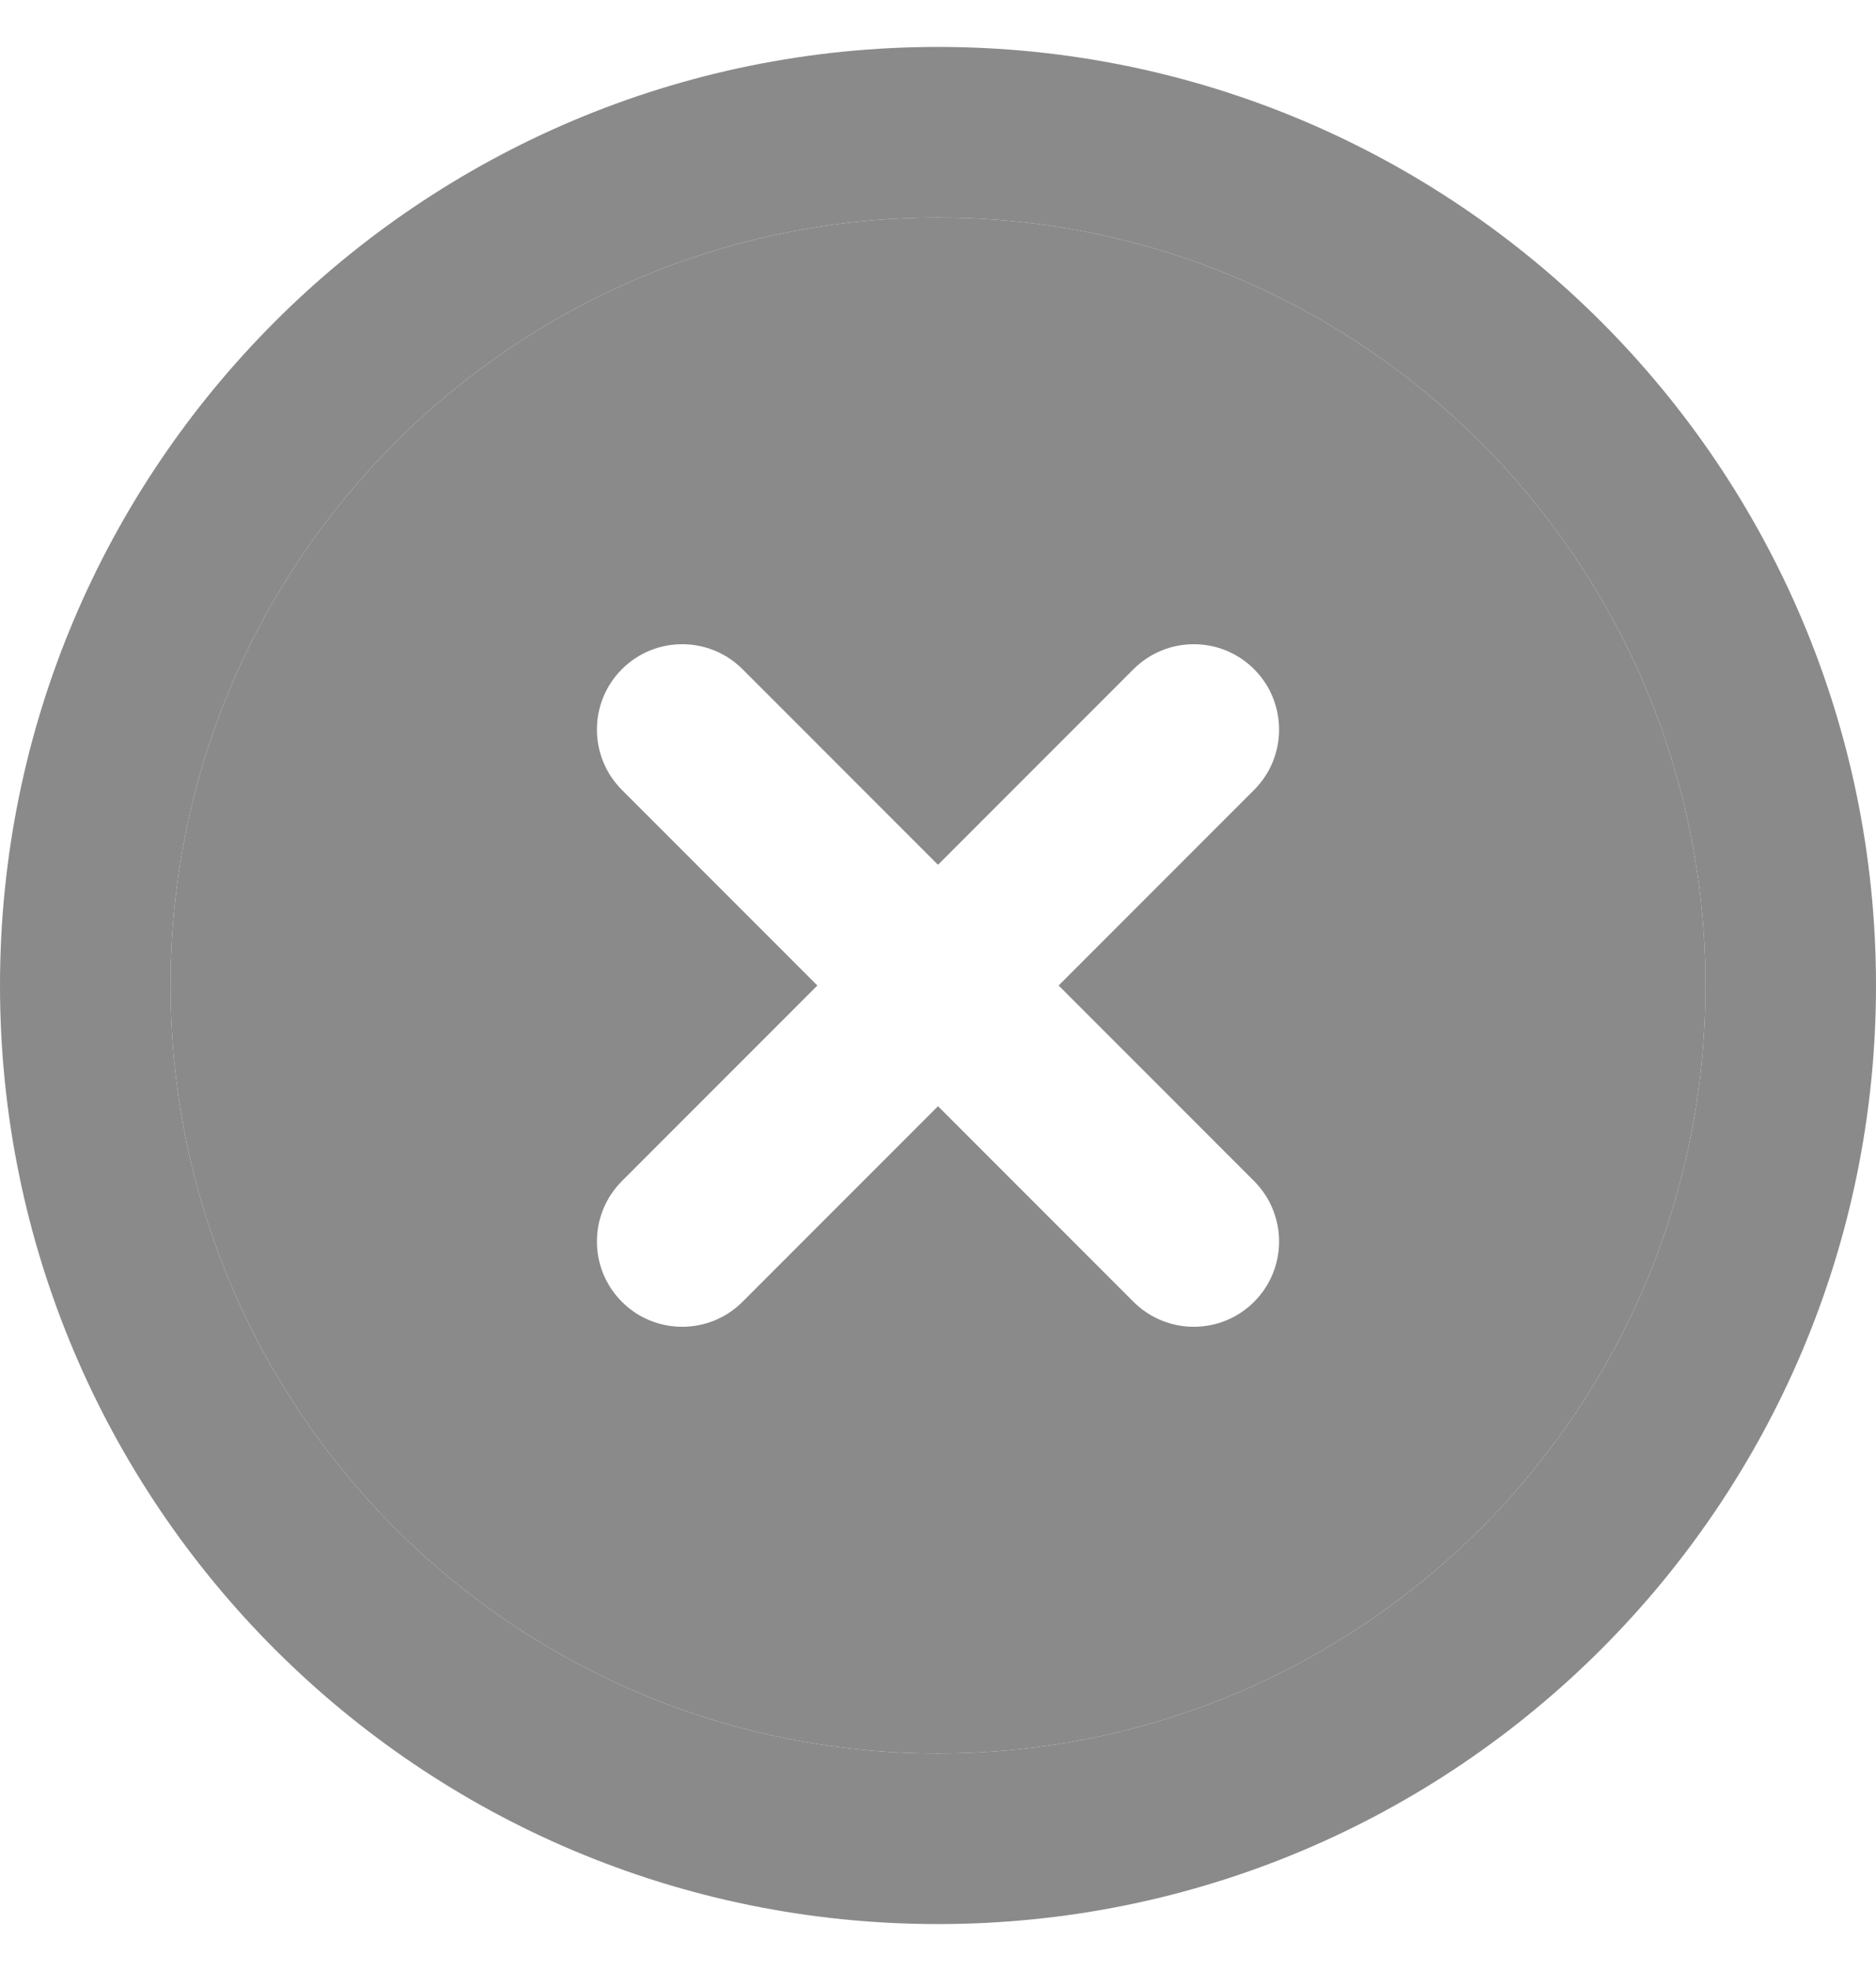
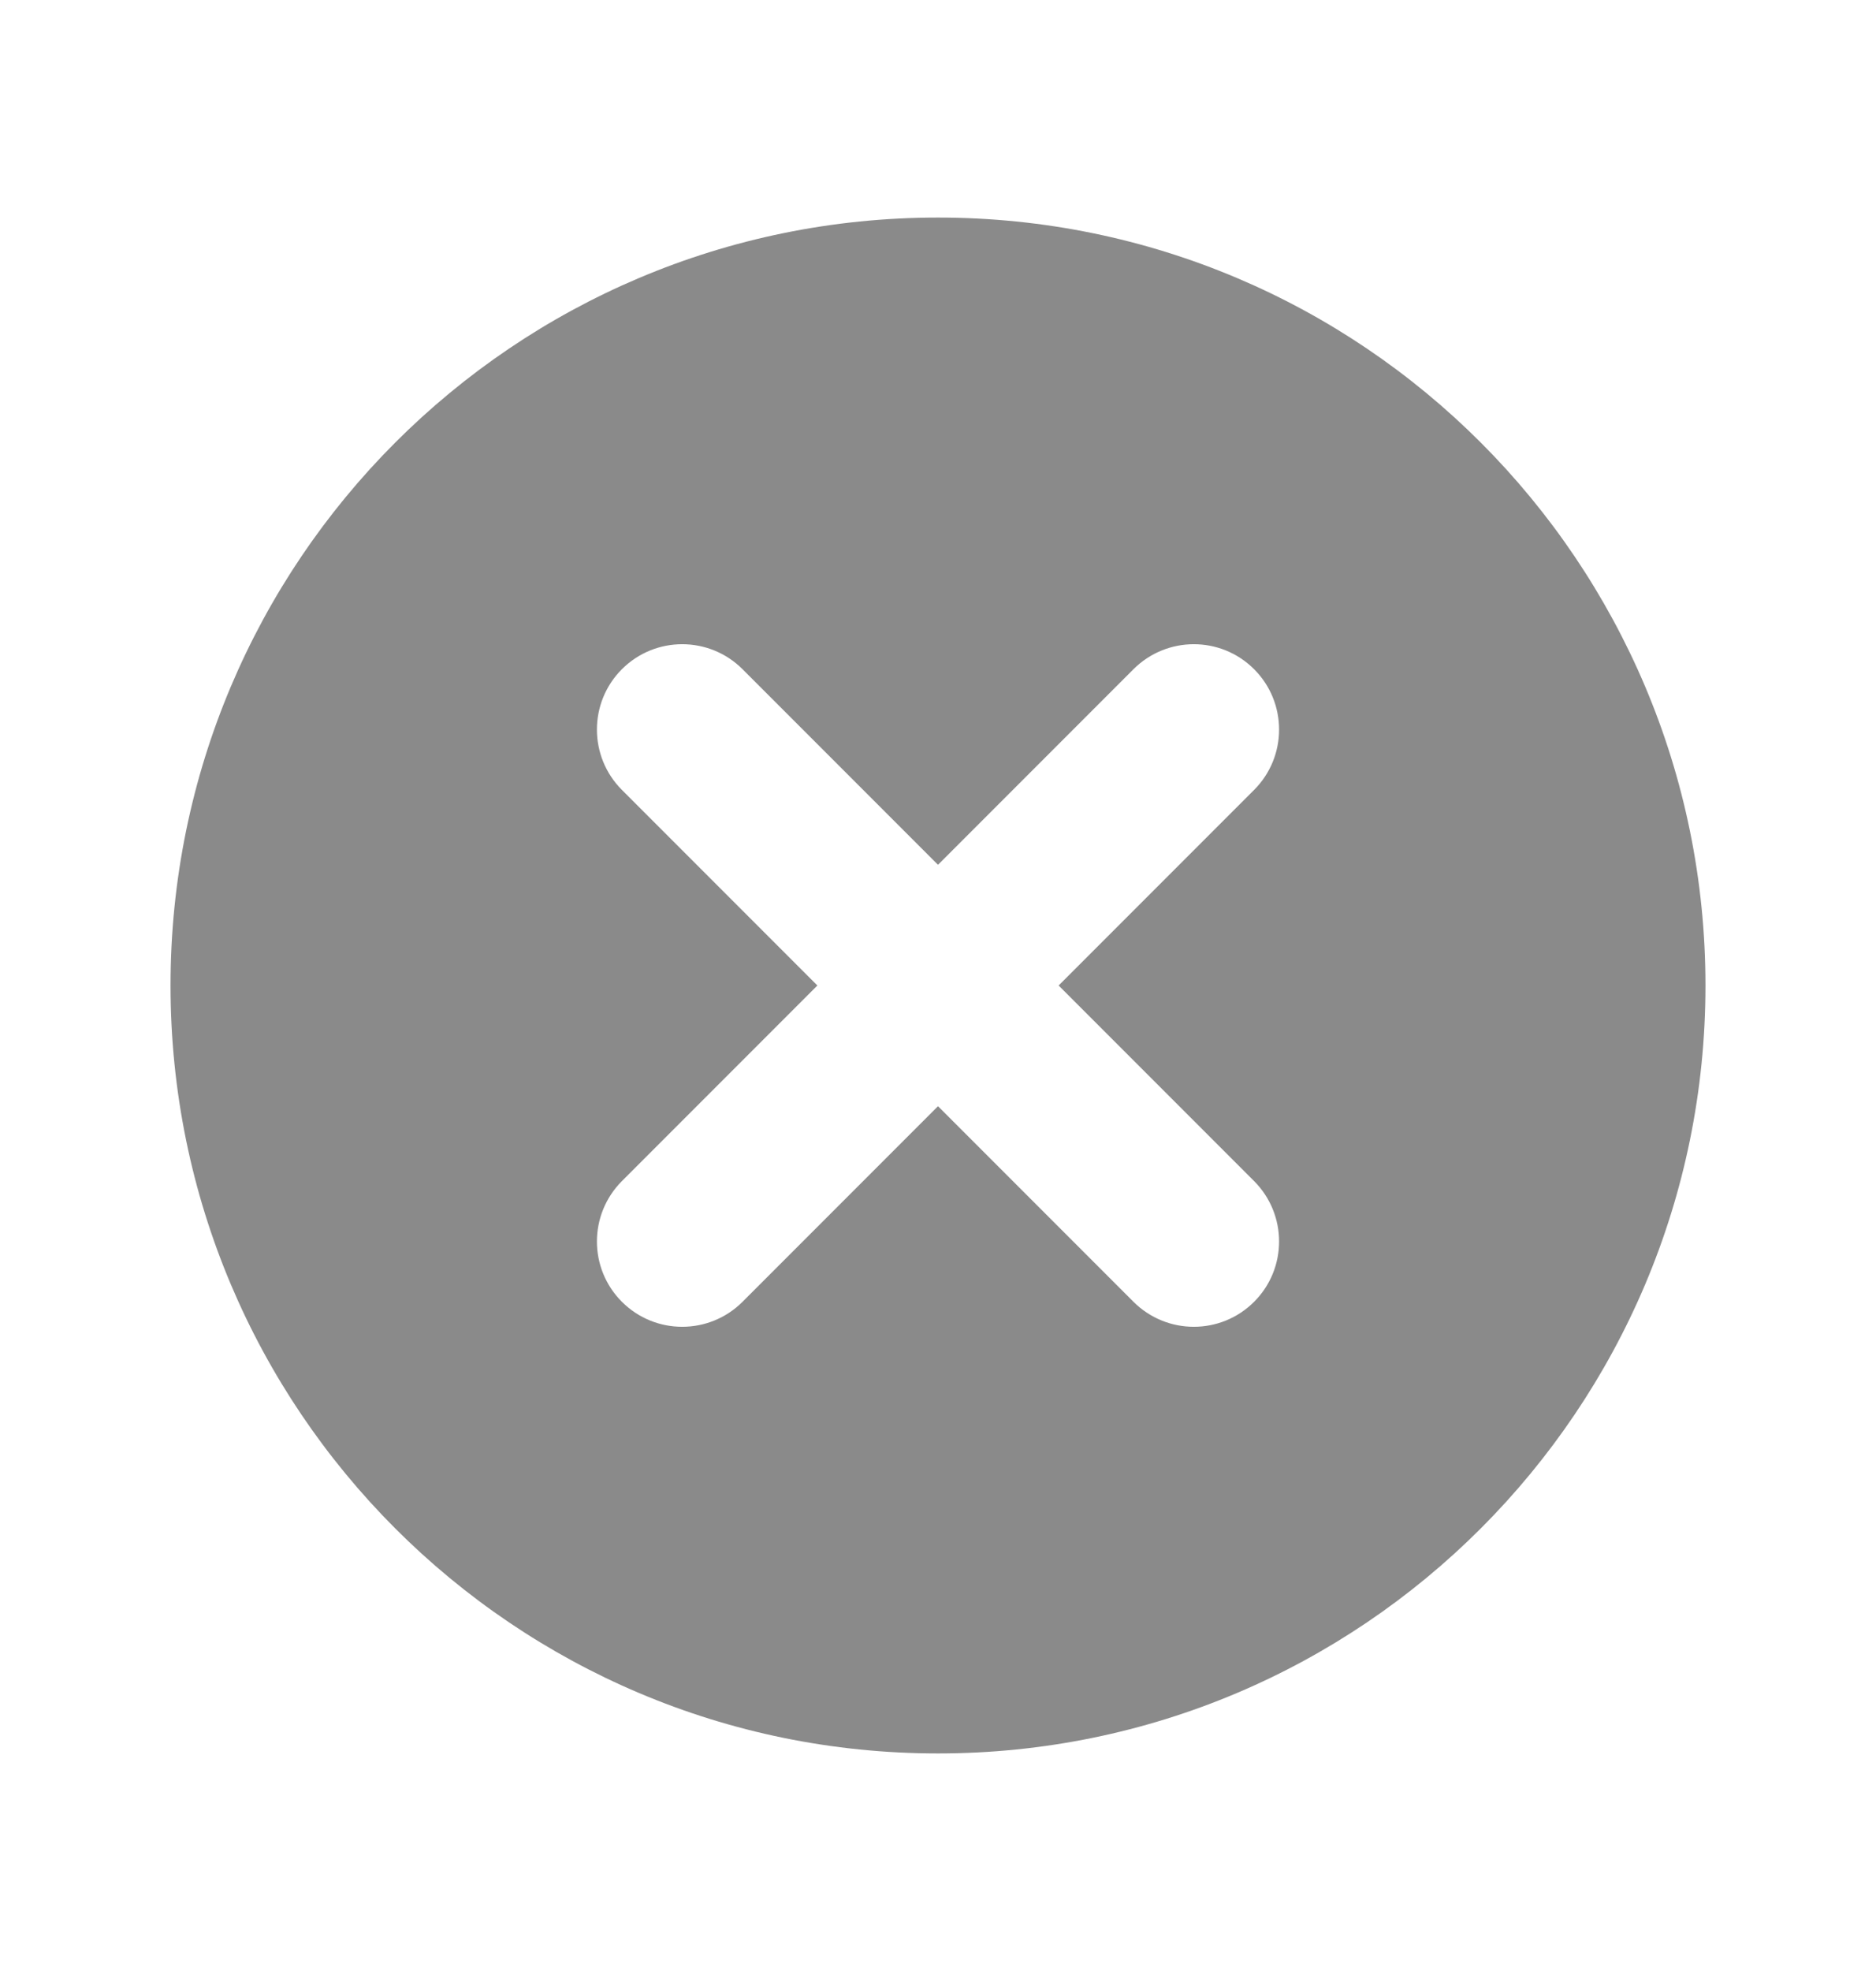
<svg xmlns="http://www.w3.org/2000/svg" width="20" height="21" viewBox="0 0 20 21" fill="none">
  <path fill-rule="evenodd" clip-rule="evenodd" d="M1.818 10.5C1.818 5.981 5.481 2.318 10 2.318C14.519 2.318 18.182 5.981 18.182 10.5C18.182 15.019 14.519 18.682 10 18.682C5.481 18.682 1.818 15.019 1.818 10.5ZM6.63 7.13C6.985 6.775 7.561 6.775 7.916 7.13L10 9.214L12.084 7.13C12.44 6.775 13.015 6.775 13.37 7.13C13.725 7.485 13.725 8.061 13.37 8.416L11.286 10.5L13.37 12.584C13.725 12.94 13.725 13.515 13.37 13.87C13.015 14.225 12.44 14.225 12.084 13.87L10 11.786L7.916 13.87C7.561 14.225 6.985 14.225 6.63 13.87C6.275 13.515 6.275 12.94 6.63 12.584L8.714 10.5L6.63 8.416C6.275 8.061 6.275 7.485 6.63 7.13Z" fill="#8A8A8A" />
-   <path fill-rule="evenodd" clip-rule="evenodd" d="M1.818 10.5C1.818 5.981 5.481 2.318 10 2.318C14.519 2.318 18.182 5.981 18.182 10.5C18.182 15.019 14.519 18.682 10 18.682C5.481 18.682 1.818 15.019 1.818 10.5ZM10 0.5C4.477 0.5 0 4.977 0 10.5C0 16.023 4.477 20.5 10 20.5C15.523 20.5 20 16.023 20 10.5C20 4.977 15.523 0.5 10 0.5Z" fill="#8A8A8A" />
</svg>